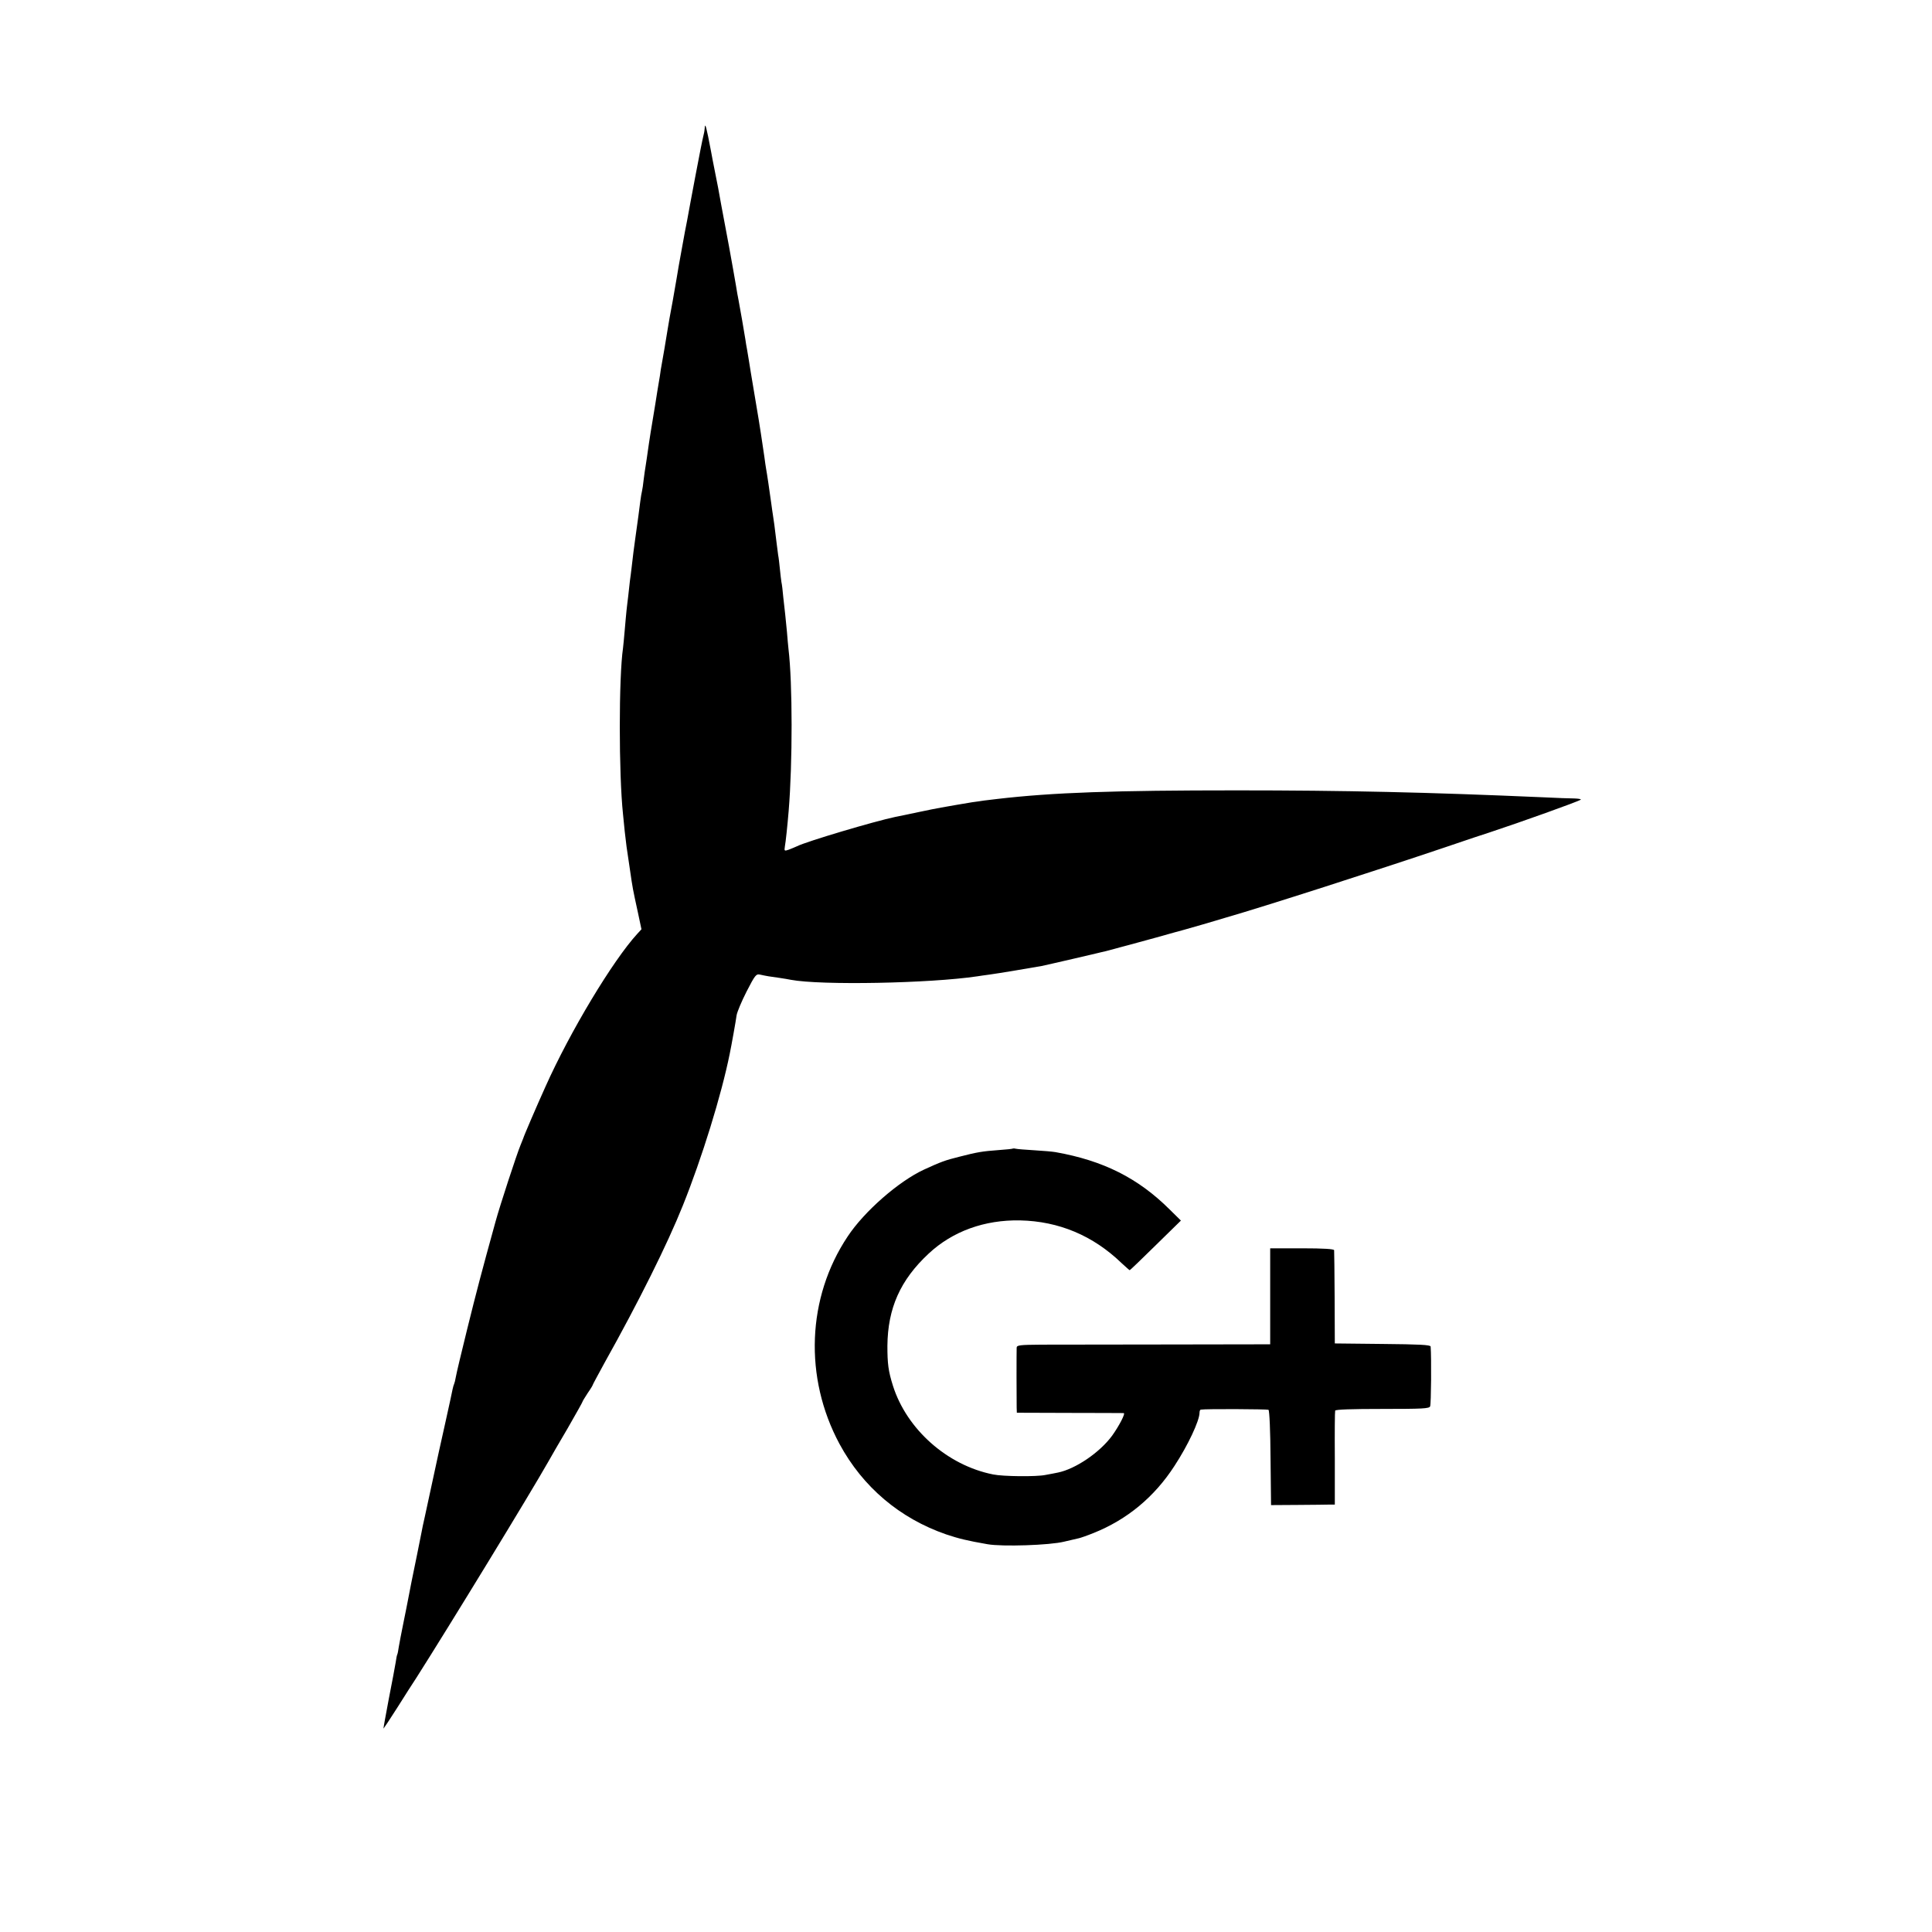
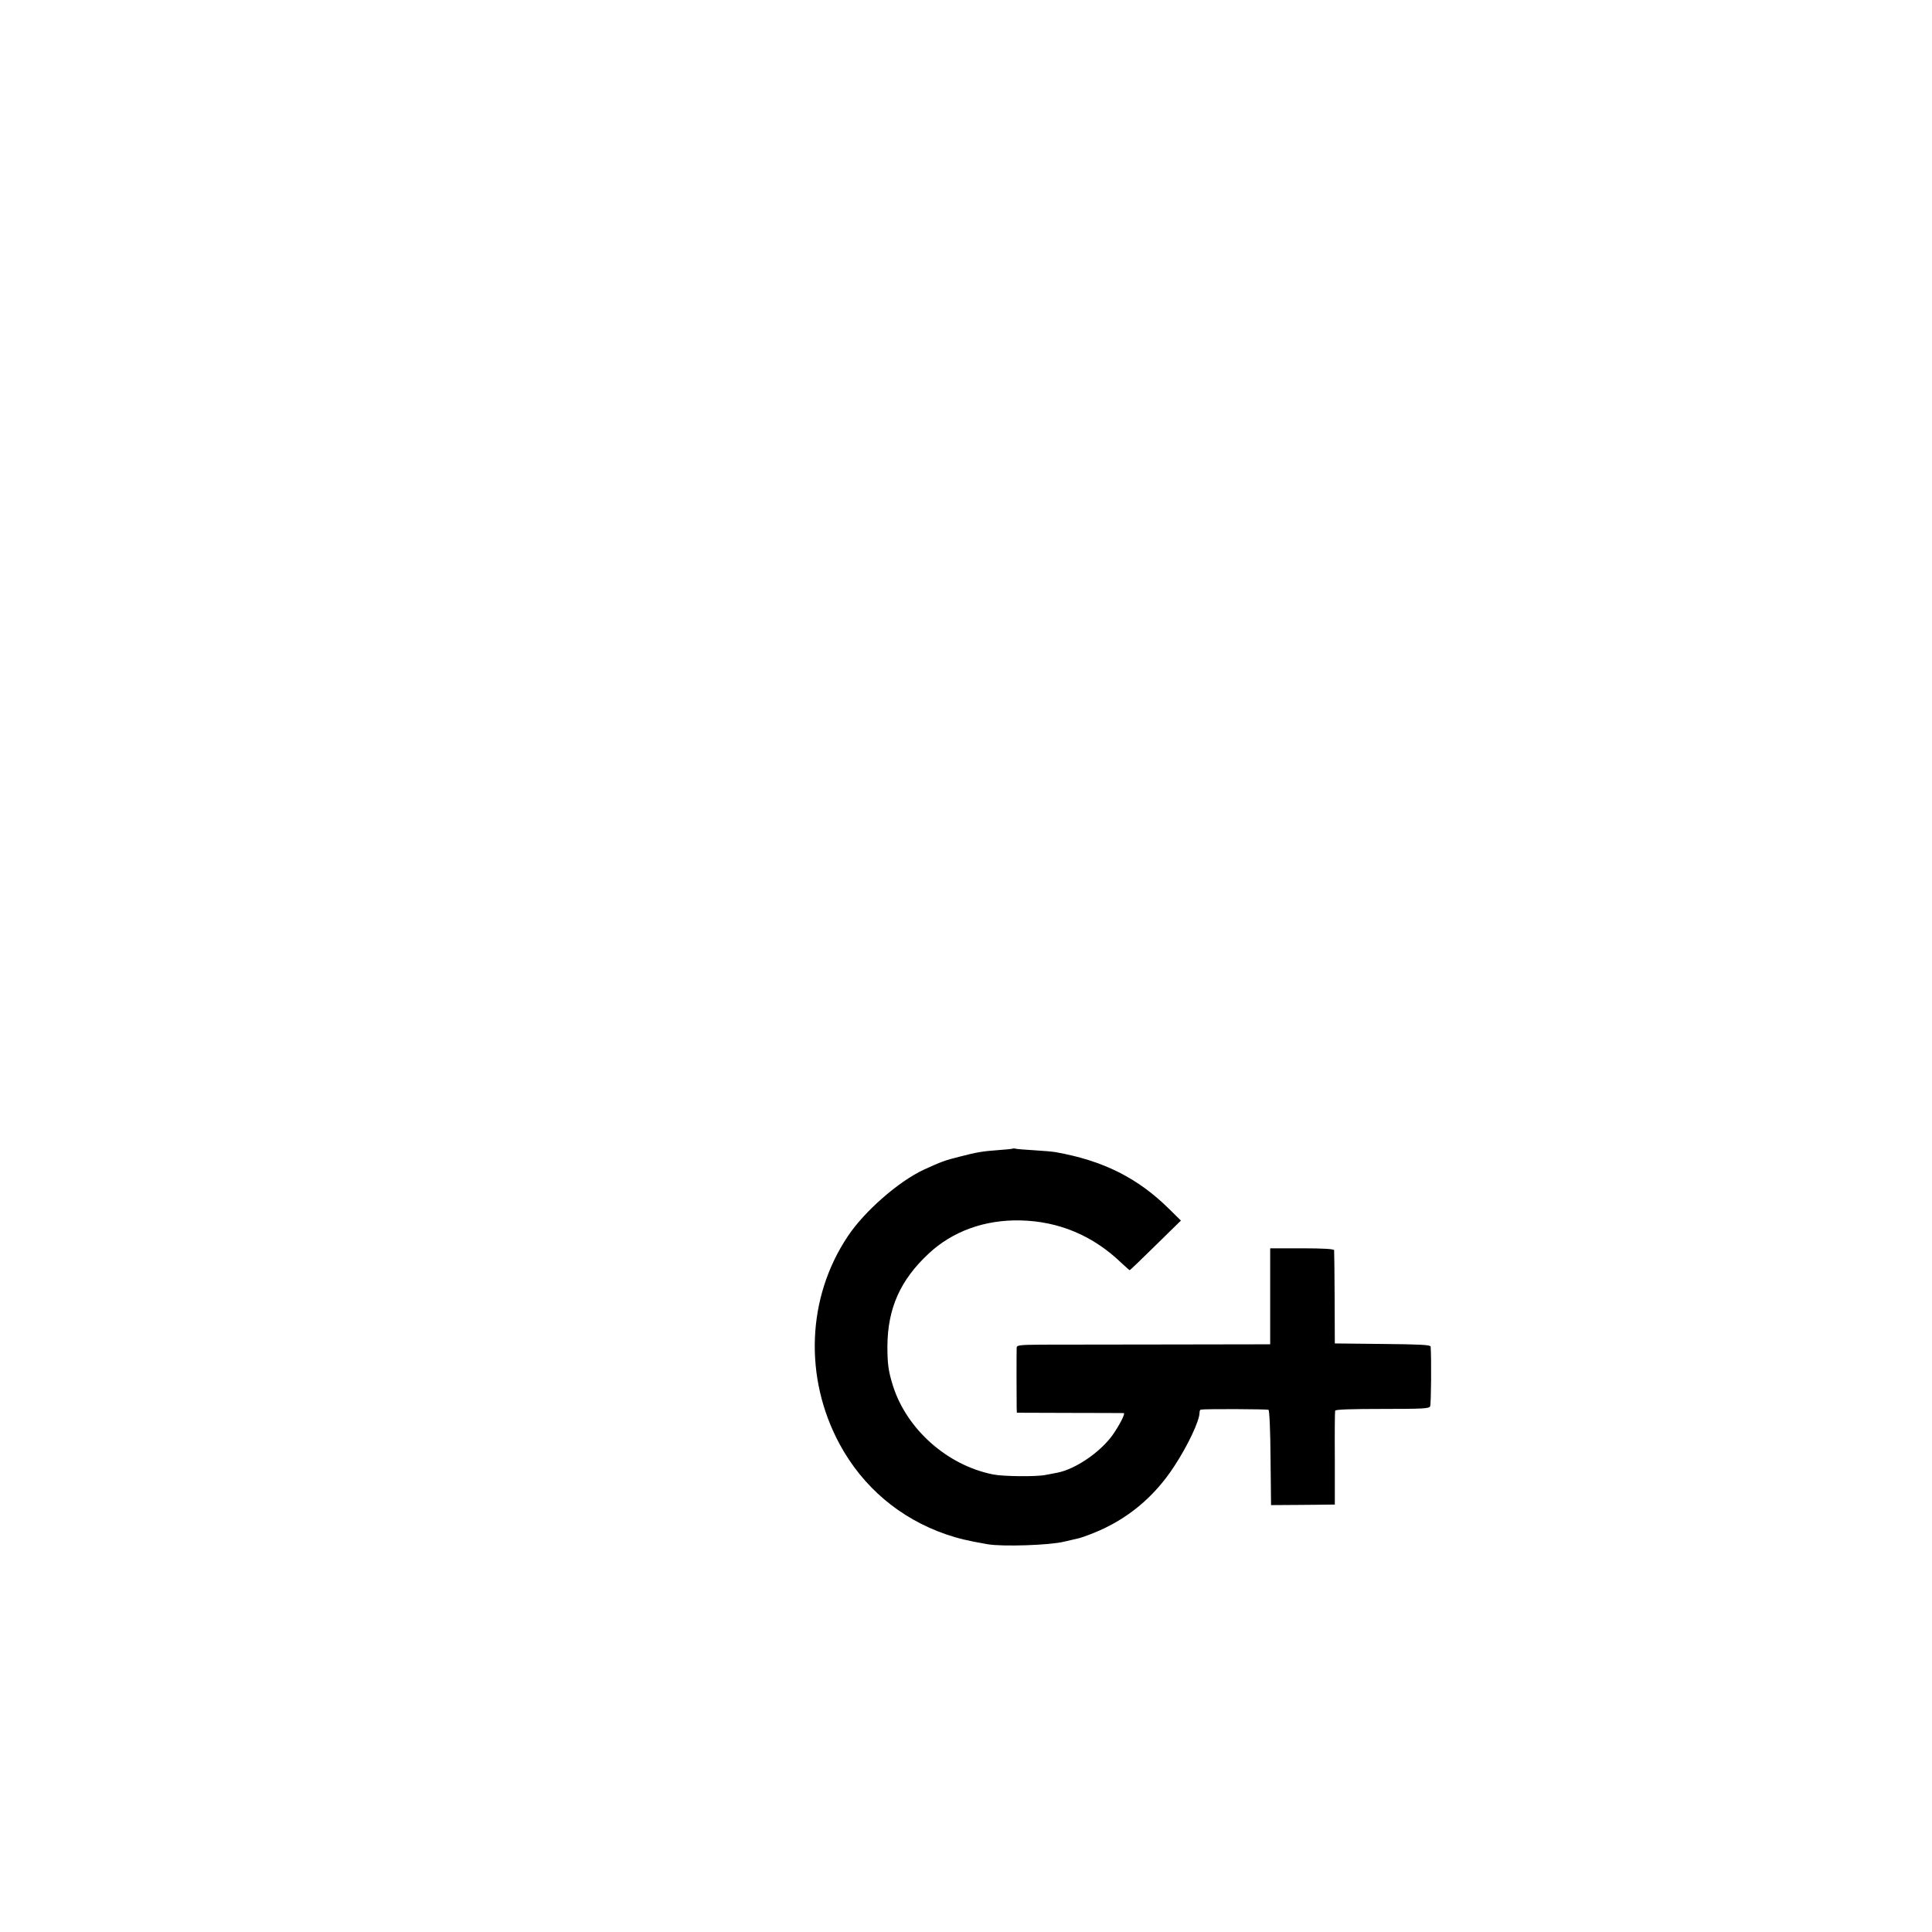
<svg xmlns="http://www.w3.org/2000/svg" version="1.0" width="1121pt" height="1121pt" viewBox="0 0 1121 1121" preserveAspectRatio="xMidYMid meet">
  <g transform="translate(0,1121) scale(0.1,-0.1)" fill="#000000" stroke="none">
-     <path d="M4089 10467 c-1 -9 -2 -20 -3 -24 -6 -24 -16 -72 -21 -98 -26 -134 -36 -187 -59 -310 -14 -77 -28 -153 -32 -170 -3 -16 -12 -66 -20 -110 -14 -74 -19 -107 -28 -160 -18 -106 -29 -167 -41 -230 -3 -16 -8 -46 -11 -65 -3 -19 -12 -71 -19 -115 -8 -44 -17 -98 -21 -120 -3 -22 -7 -51 -10 -65 -2 -14 -7 -41 -10 -60 -4 -30 -15 -93 -39 -240 -2 -14 -7 -43 -10 -65 -9 -63 -17 -119 -20 -136 -2 -9 -6 -40 -10 -70 -3 -30 -8 -61 -10 -69 -2 -8 -7 -35 -10 -60 -3 -25 -8 -63 -11 -85 -3 -22 -7 -51 -9 -65 -2 -14 -6 -43 -9 -65 -3 -22 -8 -59 -11 -82 -3 -24 -7 -62 -10 -85 -3 -24 -7 -59 -10 -78 -2 -19 -7 -60 -10 -90 -4 -30 -8 -68 -10 -85 -2 -16 -6 -66 -10 -110 -4 -44 -8 -91 -10 -105 -25 -170 -25 -730 0 -965 2 -22 7 -67 10 -100 8 -71 10 -90 30 -220 16 -111 16 -110 46 -248 l21 -99 -24 -26 c-142 -155 -390 -567 -533 -887 -52 -115 -127 -290 -129 -300 -2 -5 -9 -23 -16 -40 -21 -50 -120 -352 -145 -444 -82 -297 -110 -404 -164 -622 -33 -134 -63 -259 -66 -278 -3 -19 -8 -37 -10 -41 -2 -3 -6 -17 -9 -31 -2 -13 -21 -98 -41 -189 -20 -91 -38 -172 -40 -180 -11 -51 -68 -316 -80 -370 -8 -36 -17 -76 -19 -90 -3 -14 -14 -72 -26 -130 -28 -135 -40 -196 -56 -280 -3 -14 -13 -68 -24 -120 -11 -52 -22 -113 -26 -135 -3 -22 -7 -42 -9 -45 -2 -3 -6 -23 -9 -45 -4 -22 -21 -118 -40 -212 -18 -95 -32 -173 -31 -173 1 0 38 55 81 123 42 67 92 145 110 172 194 305 660 1068 766 1255 14 25 64 112 112 193 47 82 86 151 86 154 0 3 14 25 30 50 17 24 30 46 30 49 0 2 31 59 68 127 197 352 364 687 454 912 111 276 224 642 272 880 10 48 36 193 40 224 3 19 29 81 58 138 49 95 55 103 78 98 36 -8 59 -12 113 -19 27 -4 56 -9 65 -11 175 -33 806 -21 1082 20 14 2 45 7 70 10 47 6 254 41 304 50 16 3 97 22 180 41 83 19 158 37 166 39 8 1 42 10 75 19 33 9 68 19 78 21 9 2 83 23 165 45 81 23 154 43 162 45 8 2 56 16 105 30 50 15 110 32 135 40 220 63 882 276 1270 407 129 44 246 83 260 87 179 59 520 181 532 191 4 3 -11 6 -35 7 -23 0 -107 3 -187 7 -665 29 -1145 40 -1775 40 -706 0 -1065 -12 -1390 -50 -27 -3 -61 -7 -75 -9 -14 -2 -45 -7 -70 -10 -25 -4 -67 -11 -95 -16 -27 -5 -66 -12 -85 -15 -19 -3 -78 -15 -130 -26 -52 -11 -113 -24 -135 -28 -120 -25 -514 -142 -570 -170 -11 -5 -32 -14 -48 -20 -26 -9 -27 -8 -23 18 5 26 15 122 22 206 23 278 23 742 -1 941 -2 17 -6 62 -9 100 -4 39 -8 84 -10 100 -2 17 -7 61 -11 98 -3 37 -8 78 -11 90 -2 12 -6 47 -9 77 -3 30 -7 66 -10 80 -2 14 -6 45 -9 70 -11 93 -17 136 -21 160 -2 14 -7 45 -10 70 -11 79 -24 169 -30 201 -2 9 -6 40 -10 69 -4 29 -9 62 -11 74 -2 12 -6 39 -9 60 -3 22 -19 121 -36 220 -17 100 -32 192 -34 206 -2 14 -7 41 -10 60 -4 19 -8 46 -10 60 -4 29 -33 193 -40 230 -3 14 -10 52 -15 85 -5 33 -24 134 -40 225 -17 91 -37 199 -45 240 -16 90 -23 127 -30 160 -20 100 -25 128 -29 150 -27 143 -35 173 -37 137z" />
    <path d="M5878 4546 c-1 -2 -39 -6 -83 -9 -96 -7 -125 -12 -230 -39 -81 -20 -107 -30 -203 -74 -146 -67 -348 -243 -444 -389 -236 -354 -254 -818 -47 -1203 135 -250 350 -432 619 -525 72 -24 119 -36 240 -57 85 -15 362 -6 445 15 39 9 77 18 86 20 9 2 47 15 84 30 195 78 353 209 470 390 78 119 145 262 145 308 0 9 3 18 8 18 27 5 385 3 392 -1 6 -3 11 -127 12 -279 l3 -274 155 1 c85 1 169 1 185 2 l30 0 0 268 c-1 147 0 272 2 277 2 7 97 10 274 10 234 0 272 2 277 15 6 12 8 282 3 347 -1 10 -67 13 -278 15 l-278 3 -1 265 c-1 146 -2 270 -3 276 -1 7 -60 11 -186 11 l-185 0 0 -278 0 -279 -592 -1 c-326 0 -657 -1 -735 -1 -125 -1 -143 -3 -144 -17 -1 -22 -1 -309 0 -347 l1 -31 305 -1 c168 0 310 -1 315 -1 12 -1 -27 -75 -67 -131 -72 -98 -212 -193 -314 -214 -13 -3 -46 -9 -73 -14 -52 -11 -247 -9 -304 3 -266 53 -501 262 -581 515 -27 86 -32 128 -32 231 2 219 75 382 239 535 139 130 325 197 531 193 225 -5 423 -88 589 -248 24 -22 45 -41 47 -41 2 0 70 65 150 144 l147 144 -66 65 c-183 182 -385 283 -661 332 -16 3 -73 8 -125 11 -52 3 -100 7 -107 9 -6 2 -13 2 -15 1z" />
  </g>
</svg>